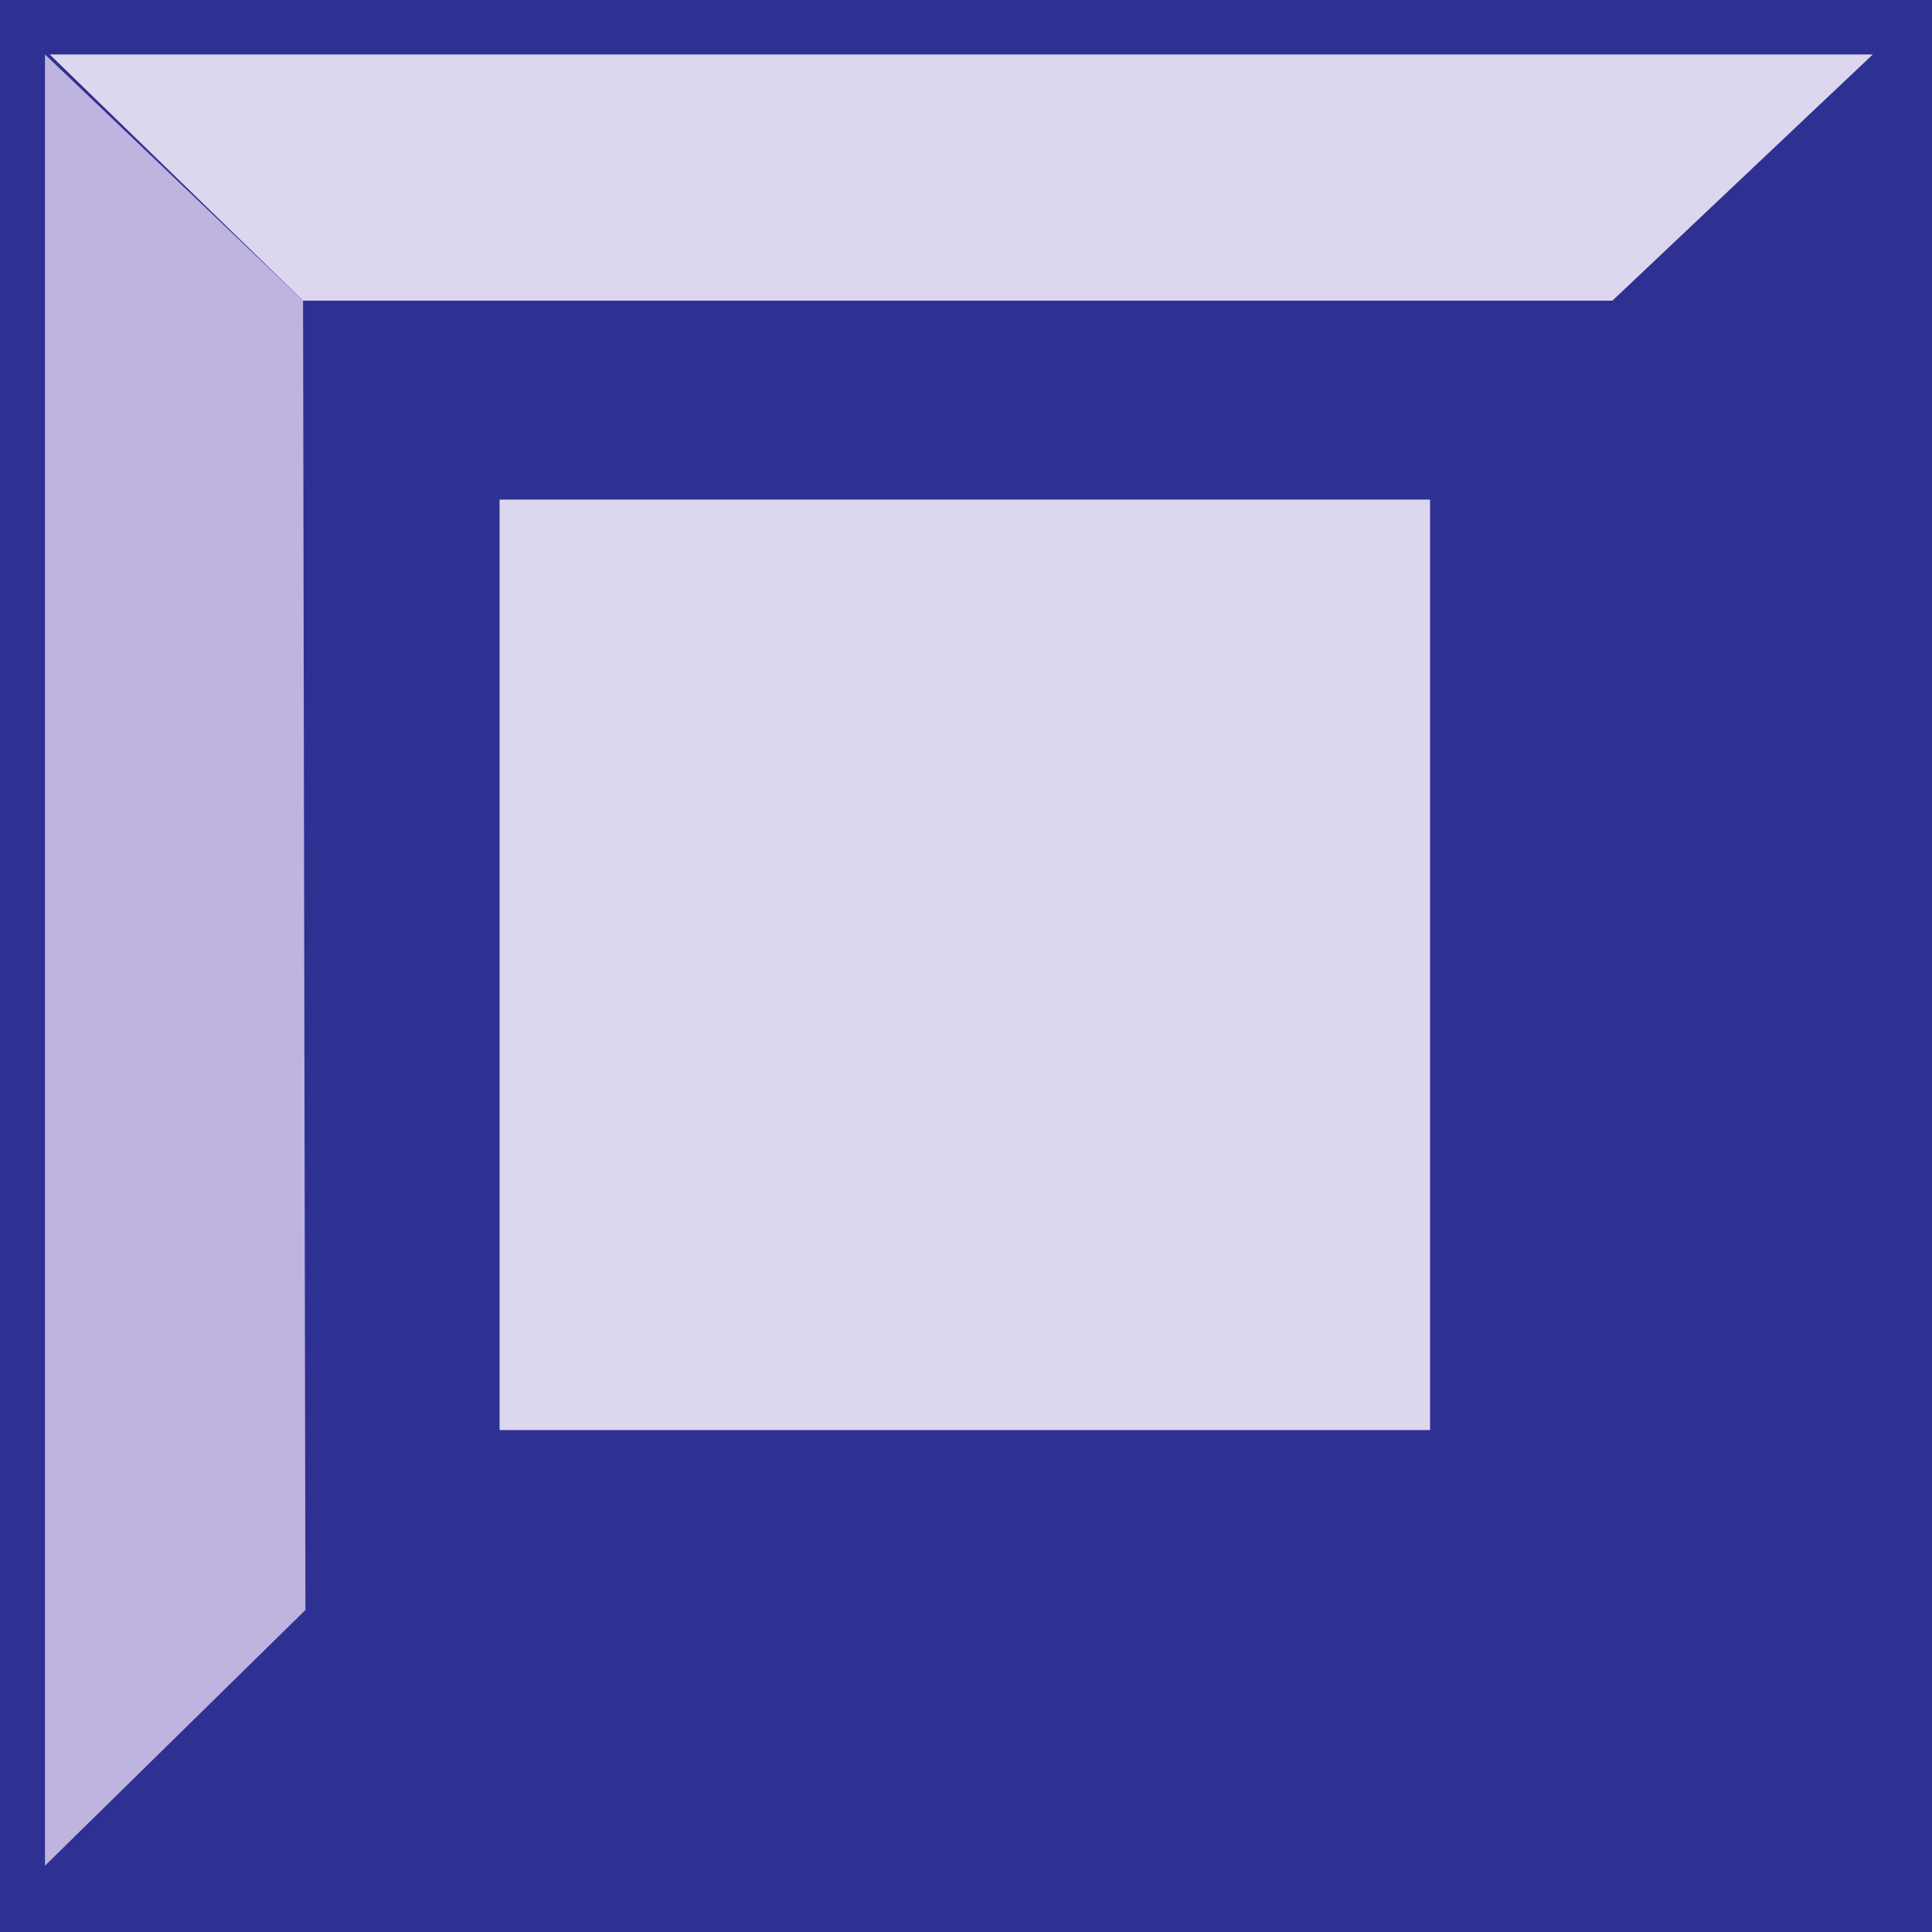
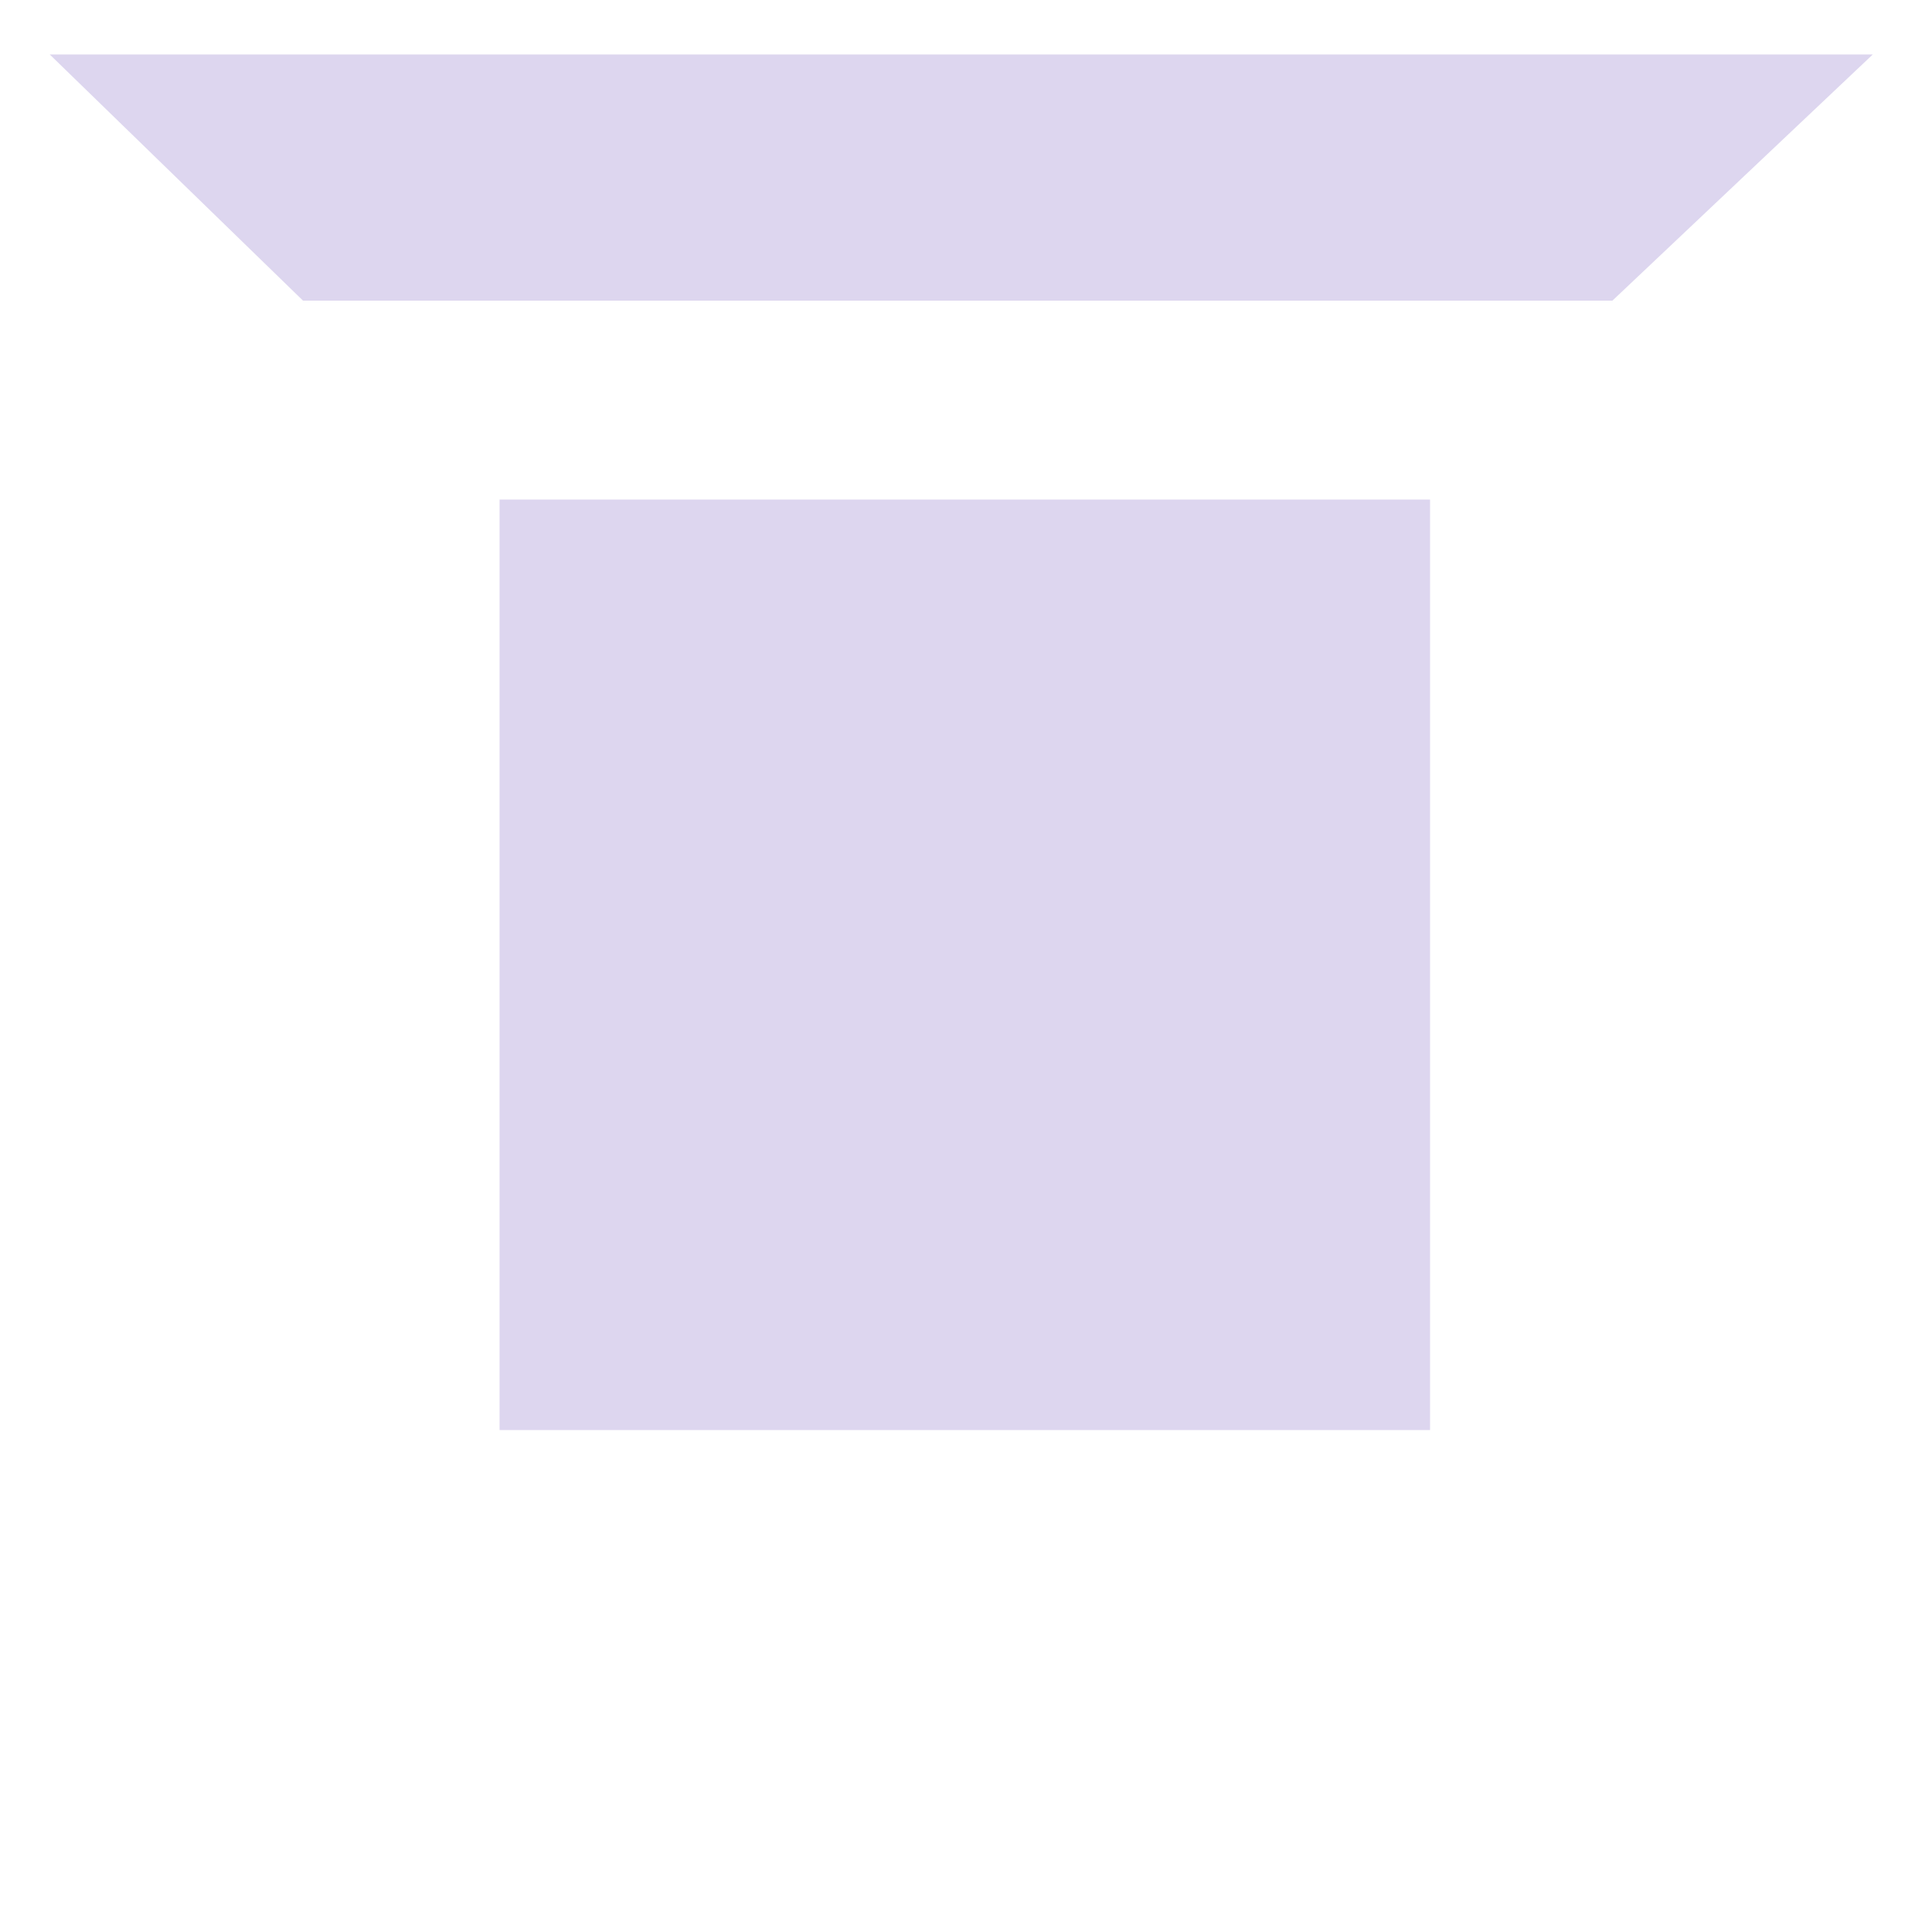
<svg xmlns="http://www.w3.org/2000/svg" width="612" height="612">
-   <path fill="#2e3192" fill-rule="evenodd" d="M0 0h612v612H0V0" />
  <path fill="#ddd6ef" fill-rule="evenodd" d="M96 95.25h414.75l82.5-78H15.75l80.25 78" />
-   <path fill="#bfb3e0" fill-rule="evenodd" d="m14.25 17.25 81.75 78L96.75 510l-82.5 81V17.25" />
  <path fill="#ddd6ef" fill-rule="evenodd" d="M158.25 158.25H453V453H158.25V158.25" />
</svg>